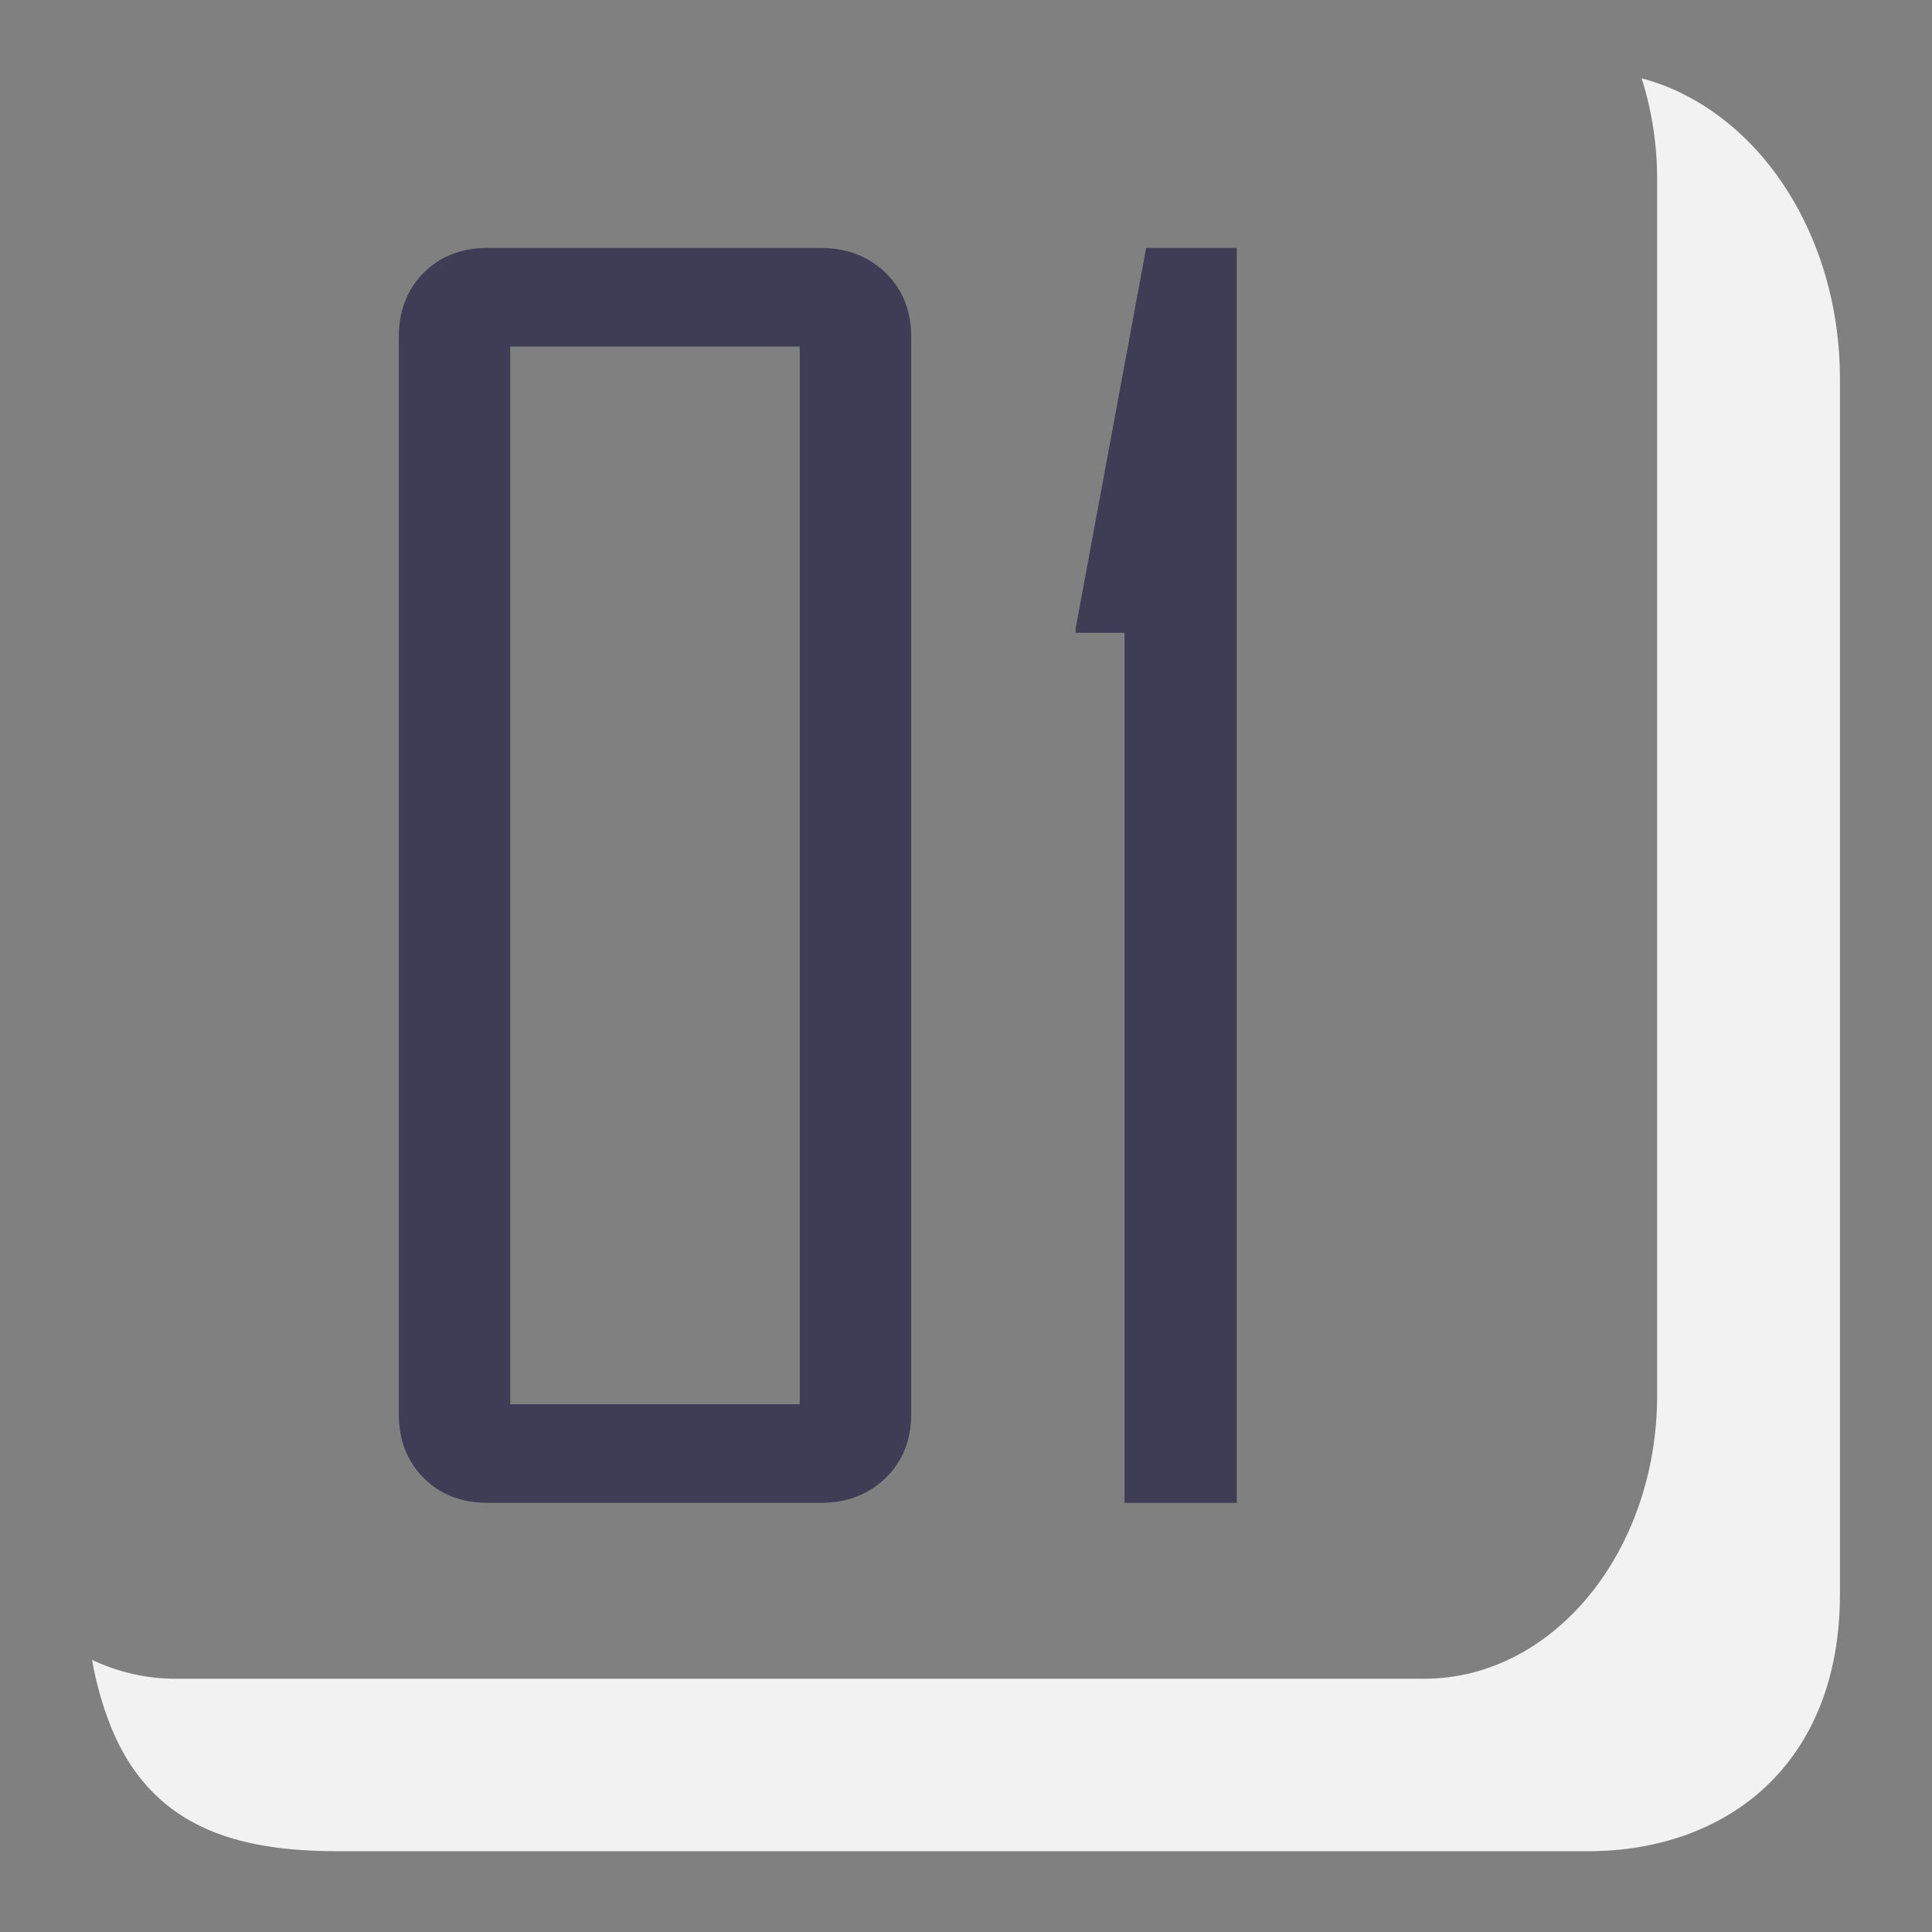
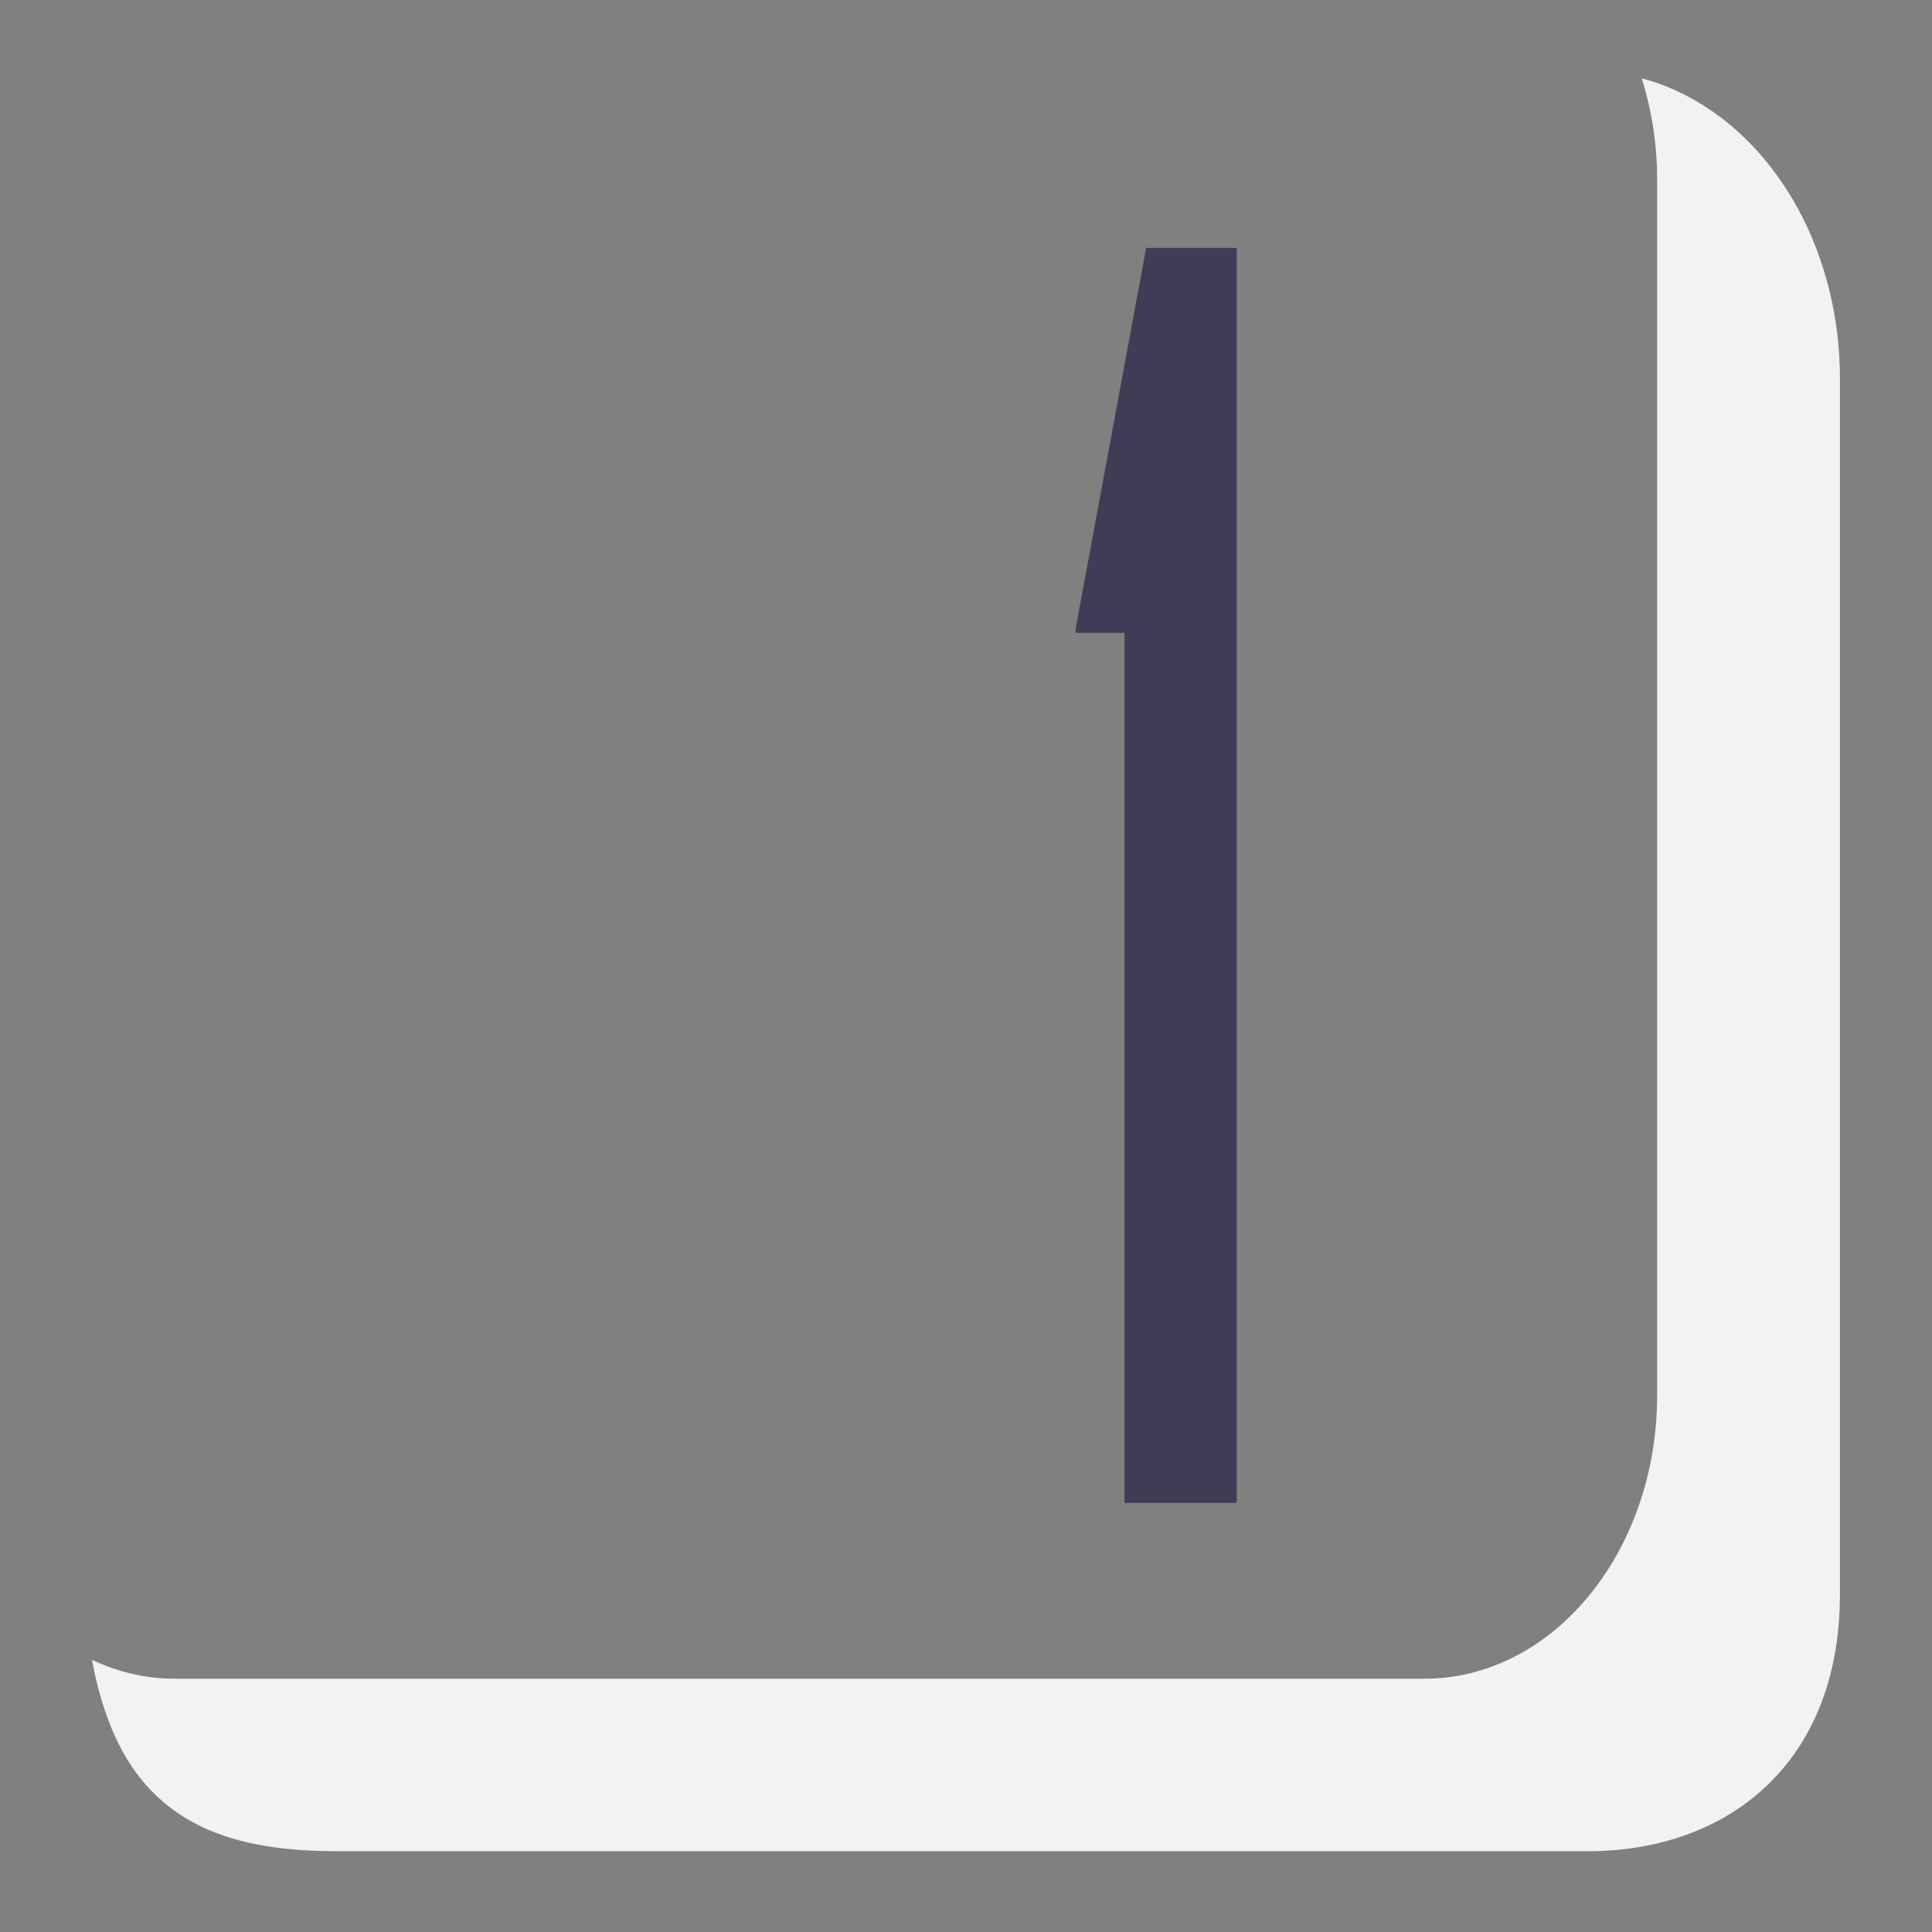
<svg xmlns="http://www.w3.org/2000/svg" version="1.1" x="0px" y="0px" width="120px" height="120px" viewBox="0 0 120 120" enable-background="new 0 0 120 120" xml:space="preserve">
  <rect x="0" y="0" width="120" height="120" fill="#808080" stroke="none" />
  <g id="レイヤー_1" display="none">
    <g display="inline">
      <path fill="#3F3D56" d="M48.937,87.817c0,1.627-0.532,2.955-1.594,3.984c-1.063,1.029-2.408,1.544-4.035,1.544H22.639    c-1.627,0-2.956-0.515-3.984-1.544c-1.03-1.029-1.544-2.357-1.544-3.984v-66.89c0-1.626,0.515-2.955,1.544-3.985    c1.029-1.029,2.357-1.544,3.984-1.544h20.669c1.626,0,2.972,0.515,4.035,1.544c1.062,1.03,1.594,2.358,1.594,3.985V87.817z     M42.013,87.22V21.525h-17.98V87.22H42.013z" />
      <path fill="#3F3D56" d="M92.517,87.817c0,1.627-0.515,2.955-1.544,3.984s-2.358,1.544-3.984,1.544H66.916    c-1.627,0-2.955-0.515-3.984-1.544s-1.544-2.357-1.544-3.984V68.044h6.923V87.22h17.233V63.362l-13.747-10.31v-1.544    l13.647-10.161V21.525H68.41v17.532h-6.923V20.927c0-1.626,0.515-2.955,1.544-3.985c1.029-1.029,2.357-1.544,3.984-1.544h19.873    c1.626,0,2.955,0.515,3.984,1.544c1.029,1.03,1.544,2.358,1.544,3.985v18.976c0,2.49-0.996,4.433-2.988,5.828l-9.264,6.524    l9.363,6.525c1.992,1.362,2.988,3.337,2.988,5.927V87.817z" />
    </g>
-     <path display="inline" fill="#F2F2F2" d="M114.282,23.508v75.521c-0.002,10.531-7.011,15.953-15.657,15.954H21.022   c-6.244,0.002-11.892-1.397-14.376-8.374c-0.407-1.129-0.718-2.305-0.928-3.511c1.649,0.777,3.403,1.175,5.172,1.17h77.604   c7.966-0.013,14.422-7.876,14.434-17.58v-75.52c0.003-2.154-0.322-4.291-0.961-6.3c0.989,0.255,1.956,0.634,2.882,1.13   C110.576,9.023,114.283,15.903,114.282,23.508z" />
  </g>
  <g id="レイヤー_1のコピー" display="none">
    <g display="inline">
      <path fill="#3F3D56" d="M47.059,87.818c0,1.627-0.532,2.955-1.594,3.984c-1.063,1.029-2.408,1.543-4.035,1.543H20.761    c-1.627,0-2.956-0.514-3.984-1.543c-1.03-1.029-1.544-2.357-1.544-3.984V20.928c0-1.626,0.515-2.955,1.544-3.985    c1.029-1.029,2.357-1.544,3.984-1.544h20.669c1.626,0,2.972,0.515,4.035,1.544c1.062,1.03,1.594,2.358,1.594,3.985V87.818z     M40.136,87.221V21.525h-17.98v65.695H40.136z" />
      <path fill="#3F3D56" d="M88.498,93.346h-30.93V89.66l23.858-49.557V21.525H65.537v17.532h-6.973V20.928    c0-1.626,0.515-2.955,1.544-3.985c1.029-1.029,2.357-1.544,3.985-1.544h18.776c1.627,0,2.955,0.515,3.984,1.544    c1.029,1.03,1.545,2.358,1.545,3.985v16.536c0,1.992-0.615,4.267-1.844,6.823L65.936,87.221h22.563V93.346z" />
    </g>
-     <path display="inline" fill="#F2F2F2" d="M114.282,23.508v75.521c-0.002,10.531-7.011,15.953-15.657,15.954H21.022   c-6.244,0.002-11.892-1.397-14.376-8.374c-0.407-1.129-0.718-2.305-0.928-3.511c1.649,0.777,3.403,1.175,5.172,1.17h77.604   c7.966-0.013,14.422-7.876,14.434-17.58v-75.52c0.003-2.154-0.322-4.291-0.961-6.3c0.989,0.255,1.956,0.634,2.882,1.13   C110.576,9.023,114.283,15.903,114.282,23.508z" />
  </g>
  <g id="レイヤー_1のコピー_2">
    <g>
-       <path fill="#3F3D56" d="M56.597,87.818c0,1.627-0.532,2.955-1.594,3.984c-1.063,1.029-2.408,1.543-4.035,1.543H30.299    c-1.627,0-2.956-0.514-3.984-1.543c-1.03-1.029-1.544-2.357-1.544-3.984V20.928c0-1.626,0.515-2.955,1.544-3.985    c1.029-1.029,2.357-1.544,3.984-1.544h20.669c1.626,0,2.972,0.515,4.035,1.544c1.062,1.03,1.594,2.358,1.594,3.985V87.818z     M49.674,87.221V21.525h-17.98v65.695H49.674z" />
      <path fill="#3F3D56" d="M76.818,93.346h-6.973v-54.04h-3.039v-0.249l4.384-23.658h5.628V93.346z" />
    </g>
    <path fill="#F2F2F2" d="M114.282,23.508v75.521c-0.002,10.531-7.011,15.953-15.657,15.954H21.022   c-6.244,0.002-11.892-1.397-14.376-8.374c-0.407-1.129-0.718-2.305-0.928-3.511c1.649,0.777,3.403,1.175,5.172,1.17h77.604   c7.966-0.013,14.422-7.876,14.434-17.58v-75.52c0.003-2.154-0.322-4.291-0.961-6.3c0.989,0.255,1.956,0.634,2.882,1.13   C110.576,9.023,114.283,15.903,114.282,23.508z" />
  </g>
</svg>